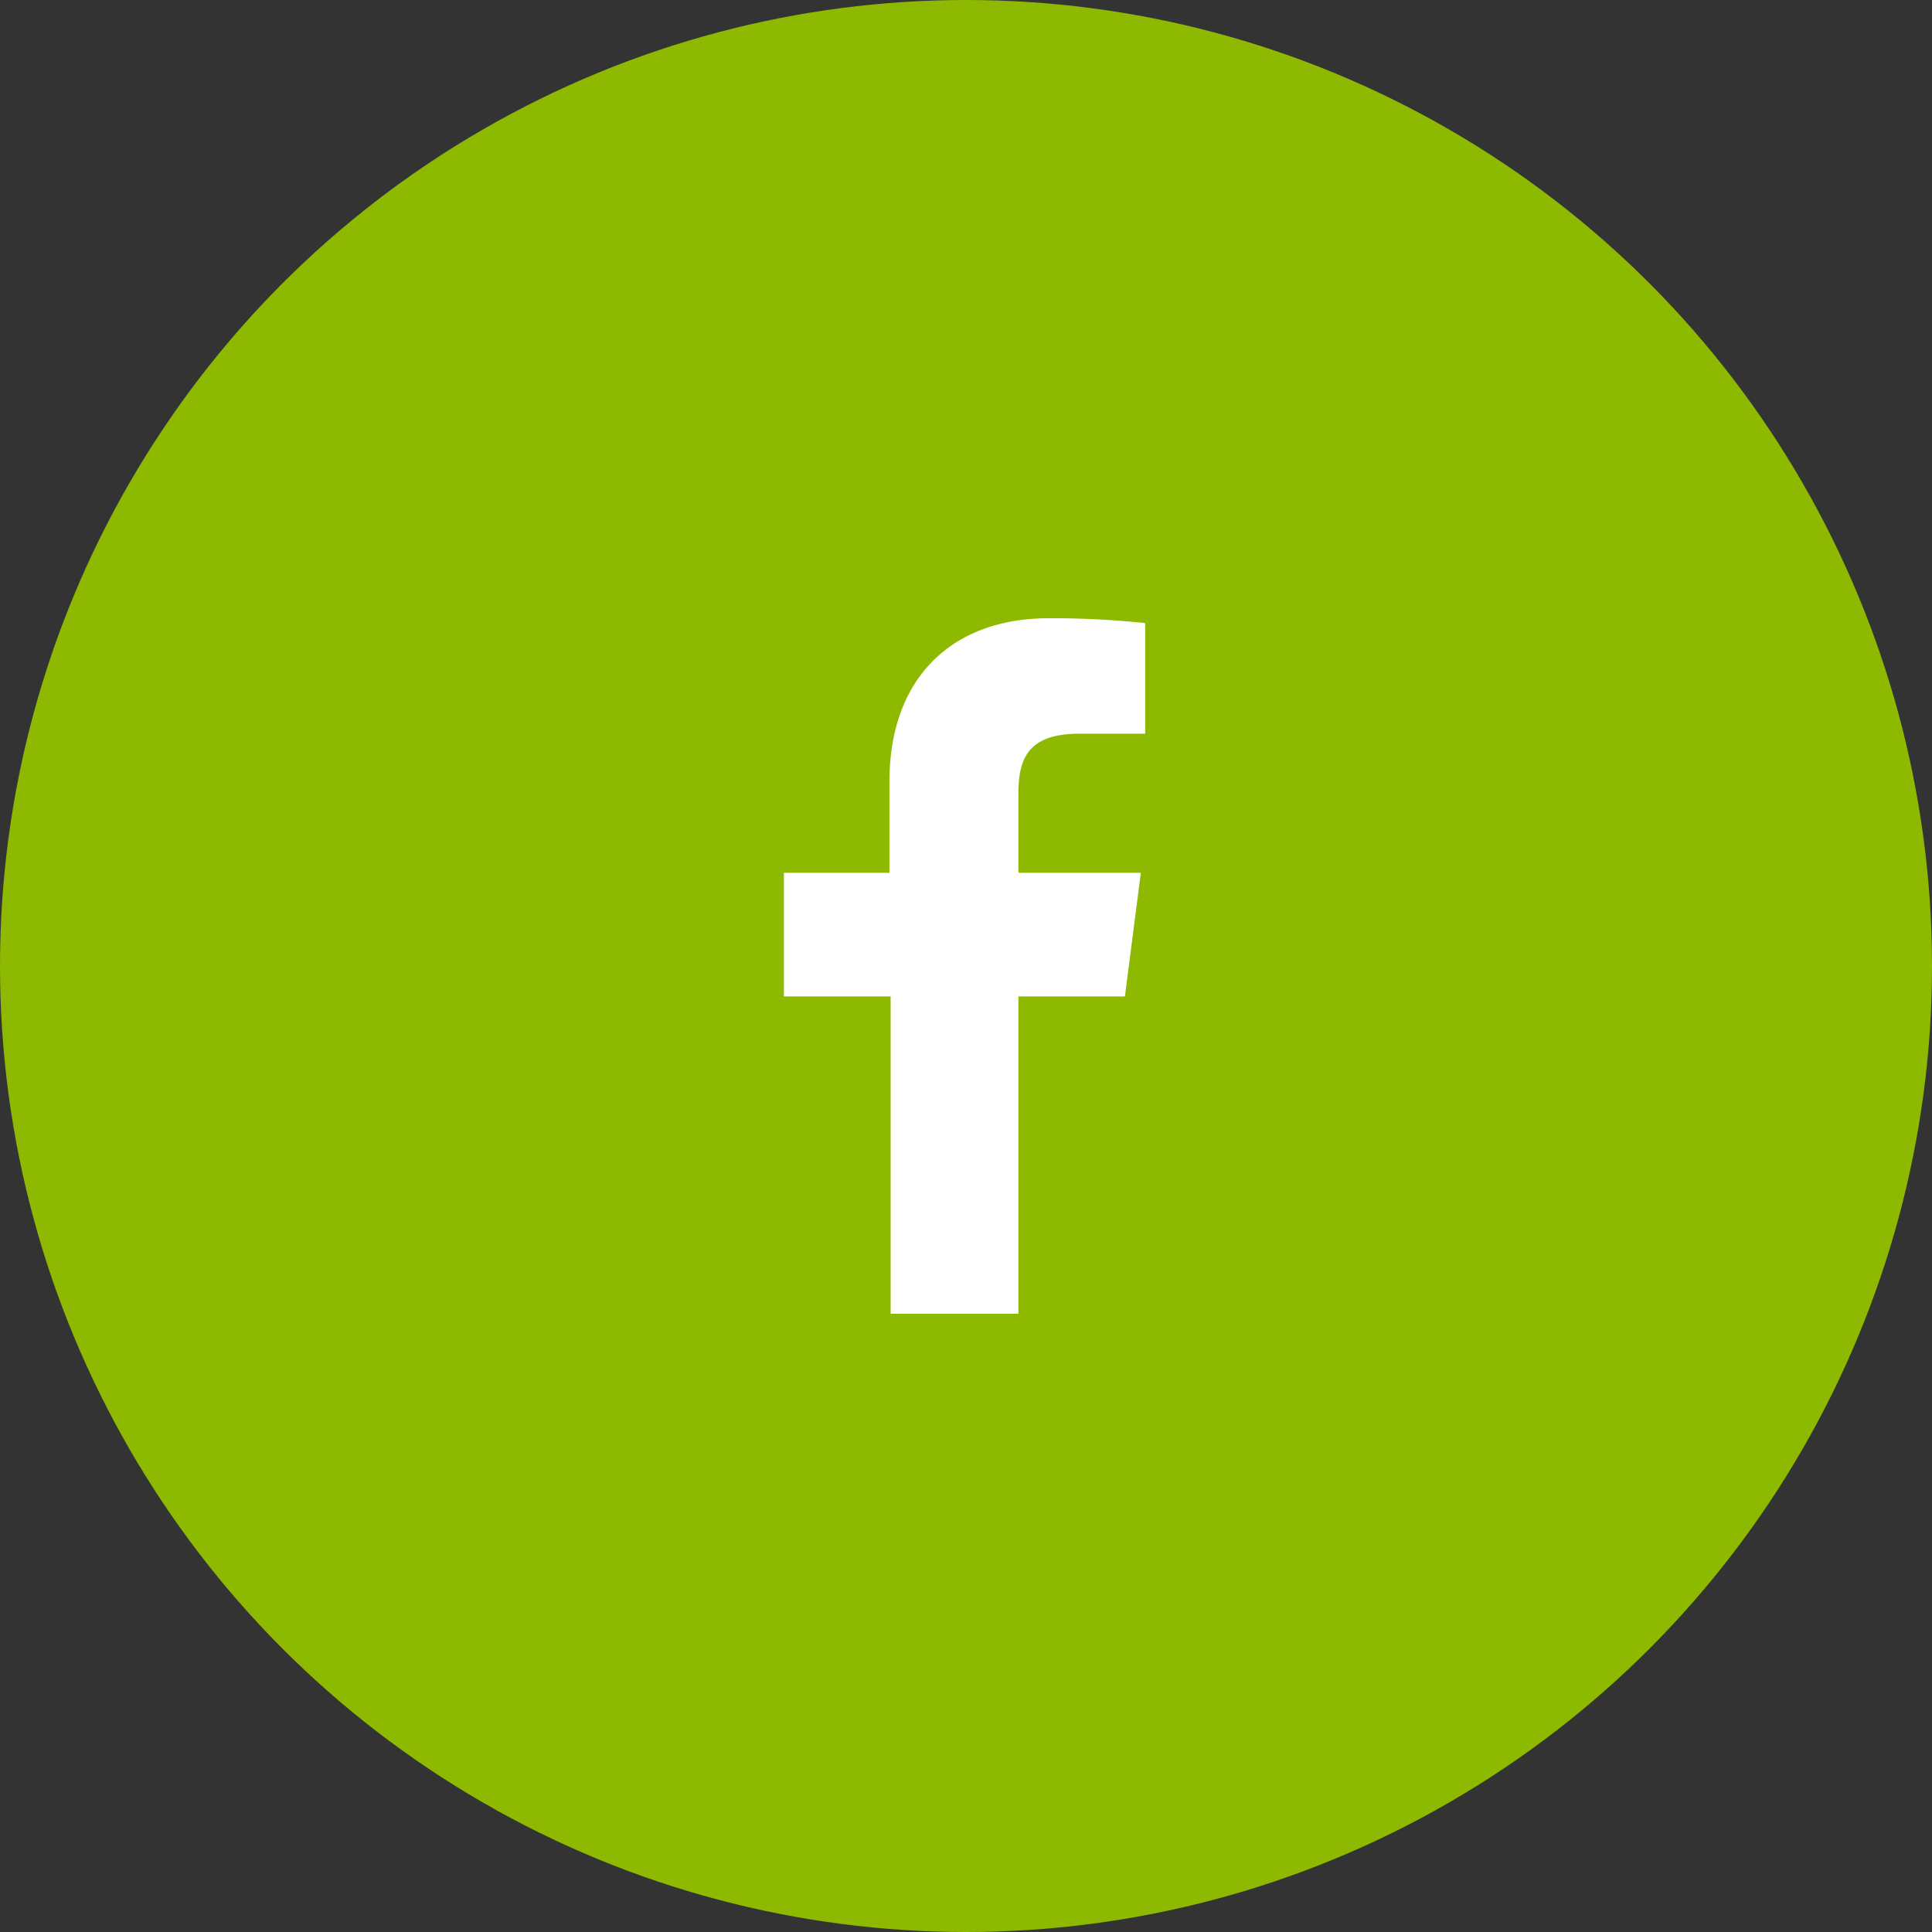
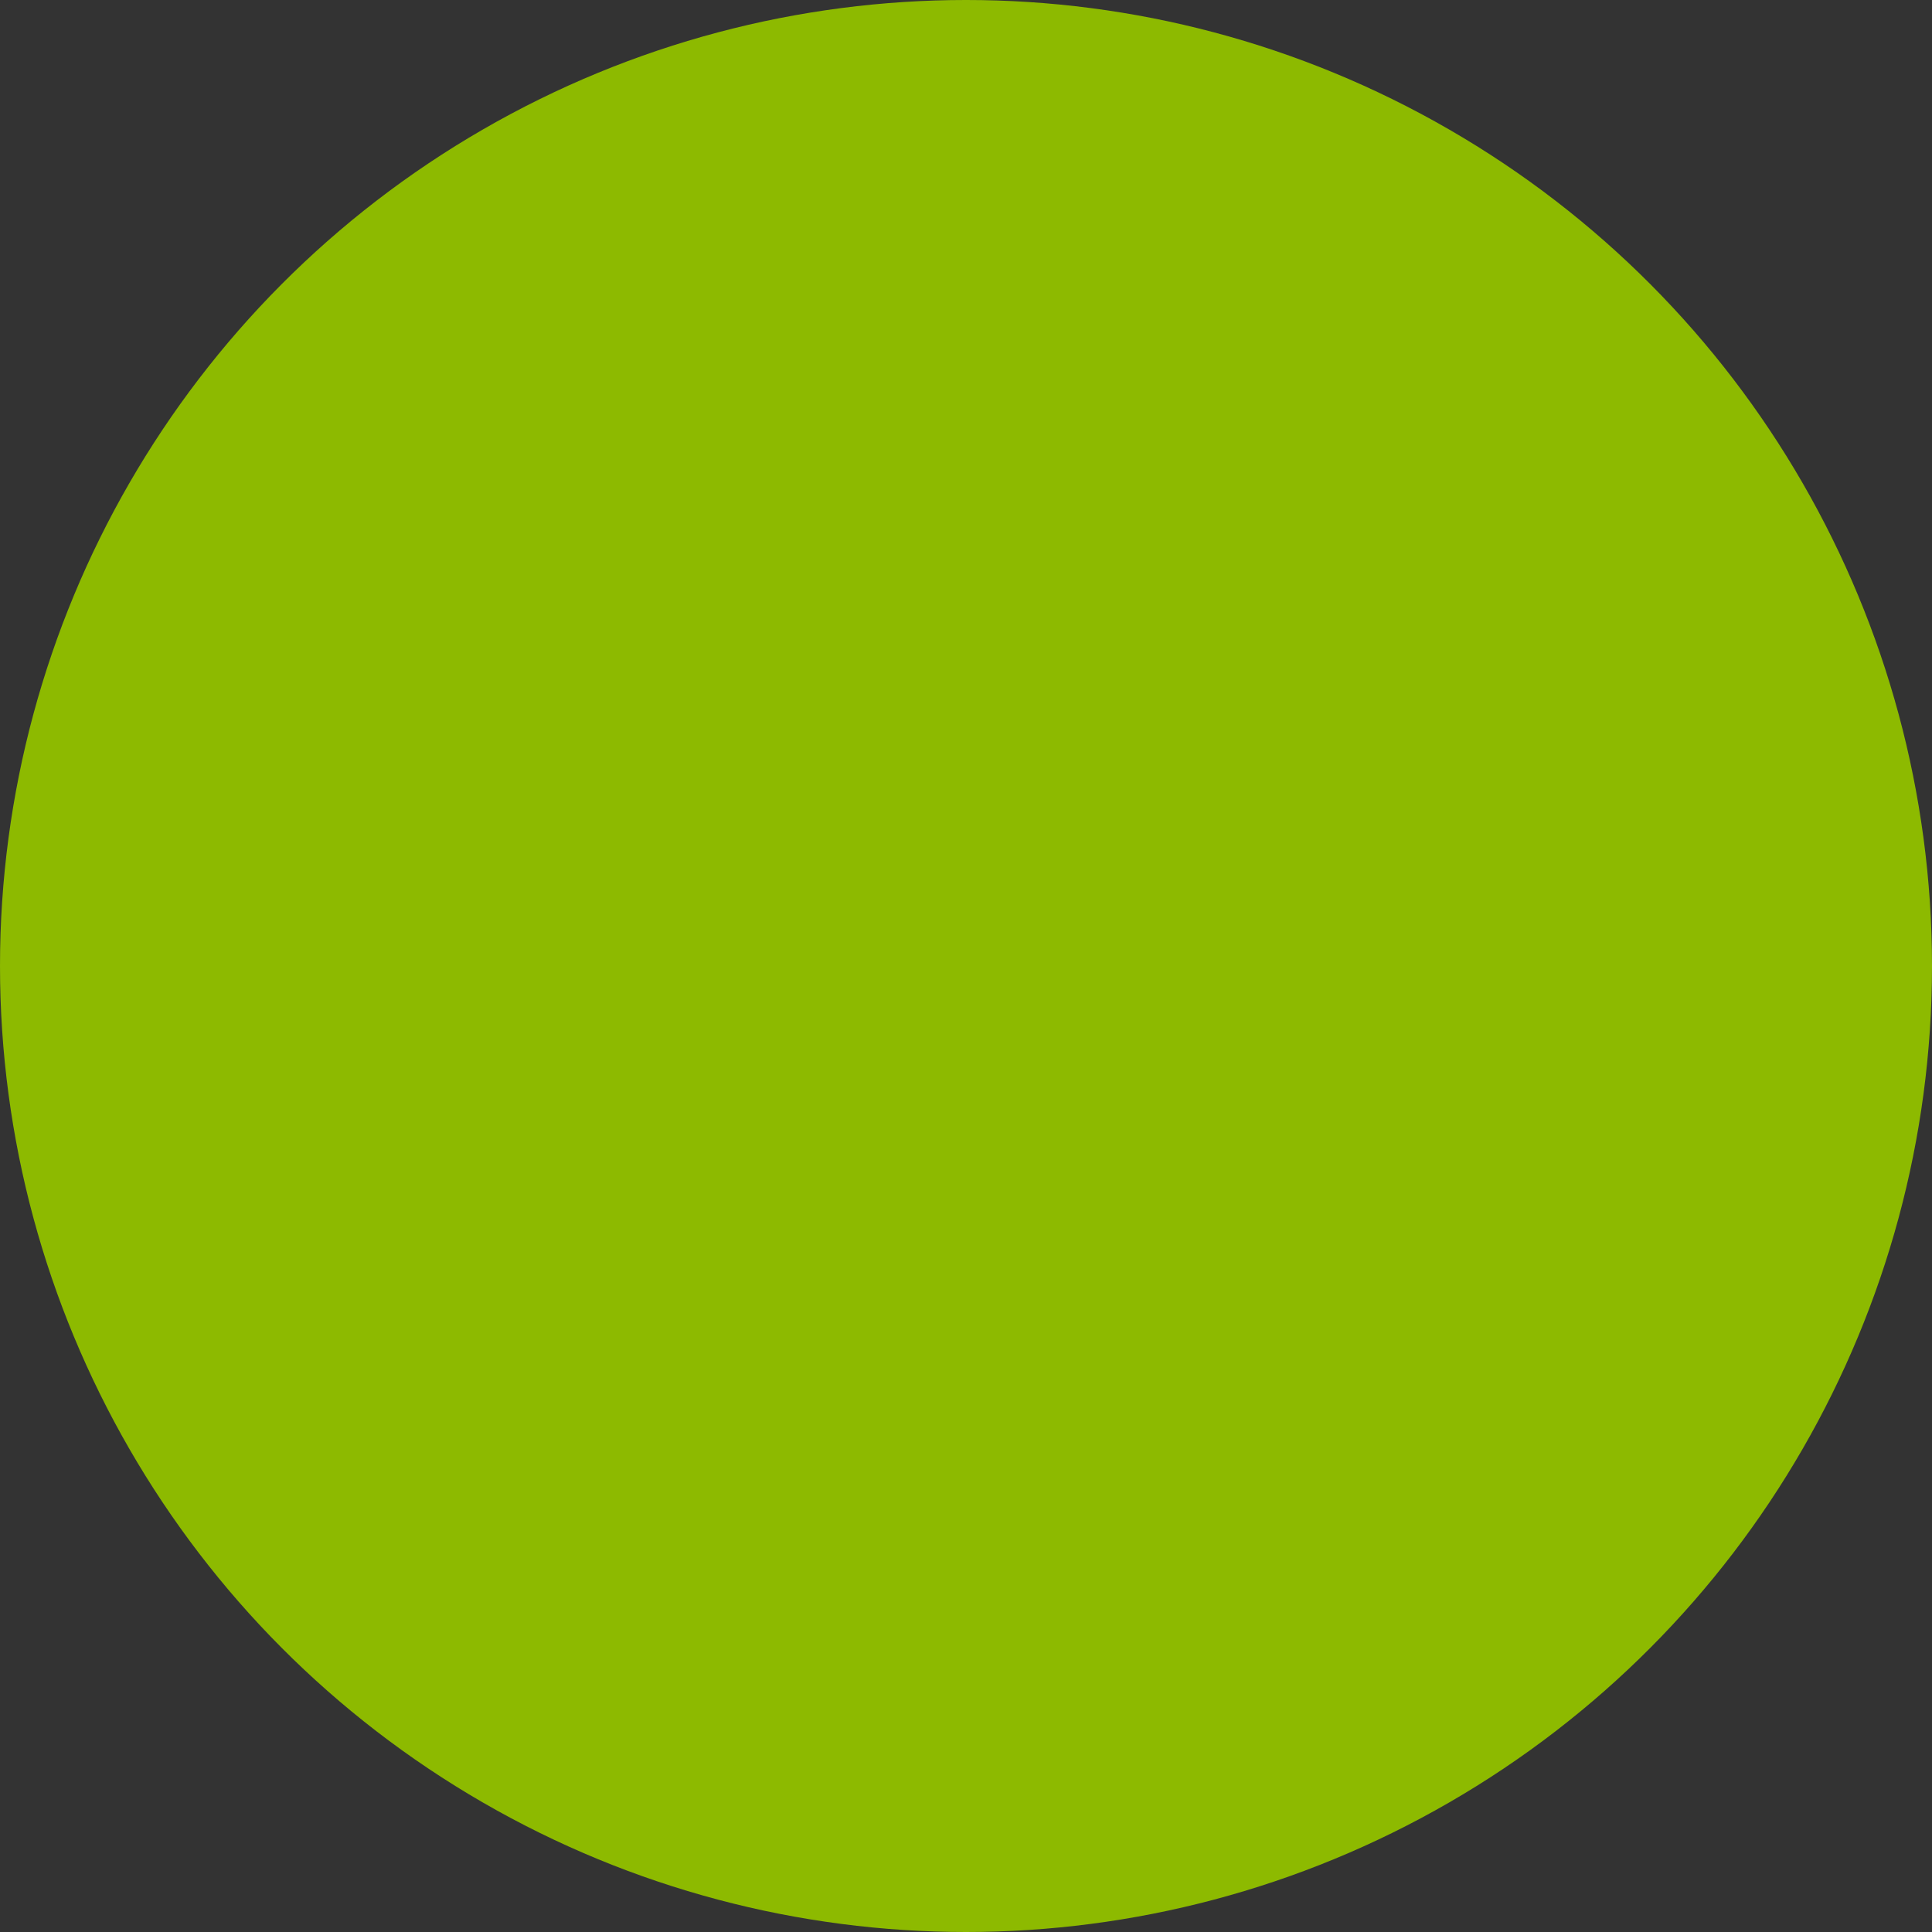
<svg xmlns="http://www.w3.org/2000/svg" viewBox="0 0 80 80">
  <rect x="0" y="0" width="80" height="80" fill="#333333" stroke="none" />
  <defs>
    <style>.cls-1{fill:#8dba00;}.cls-2{fill:#fff;}</style>
  </defs>
  <g id="レイヤー_2" data-name="レイヤー 2">
    <g id="レイヤー_1-2" data-name="レイヤー 1">
      <circle class="cls-1" cx="40" cy="40" r="40" />
-       <path id="f" class="cls-2" d="M42.17,54.4V41.26h4.41l.66-5.12H42.17V32.87c0-1.48.41-2.49,2.54-2.49h2.71V25.8a37.12,37.12,0,0,0-4-.2c-3.91,0-6.59,2.38-6.59,6.77v3.77H32.46v5.12h4.42V54.4Z" />
    </g>
  </g>
</svg>